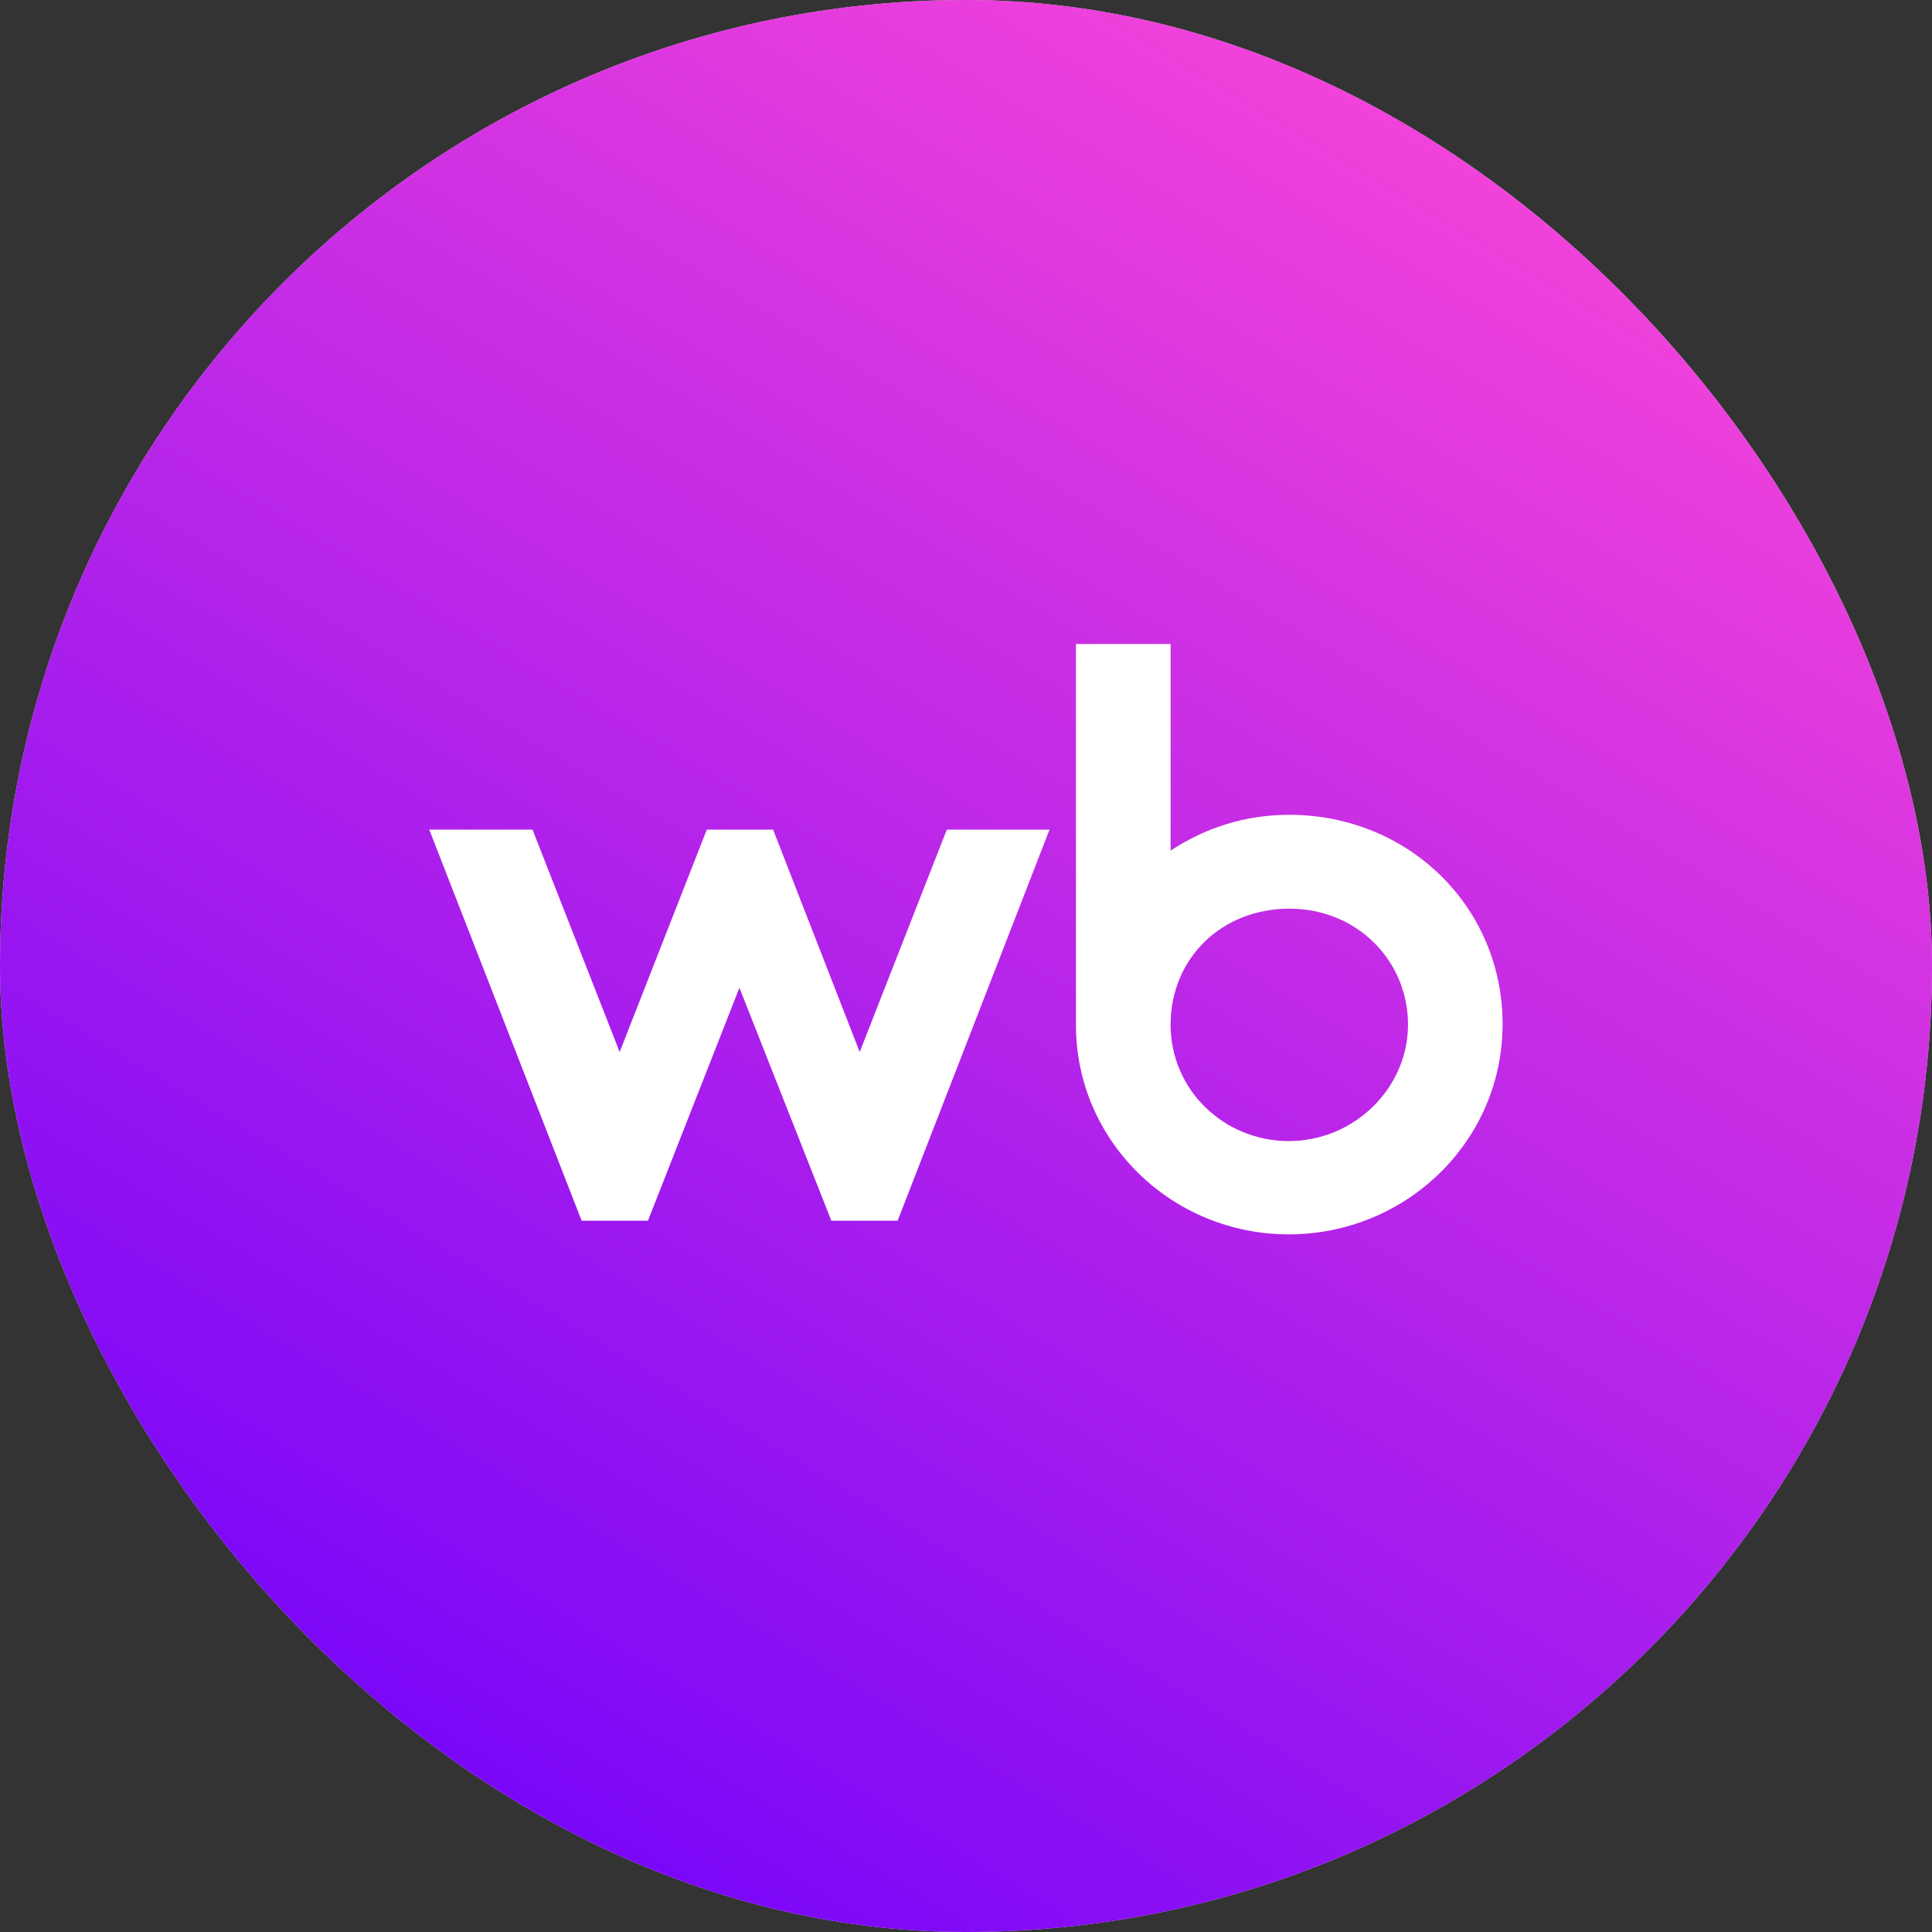
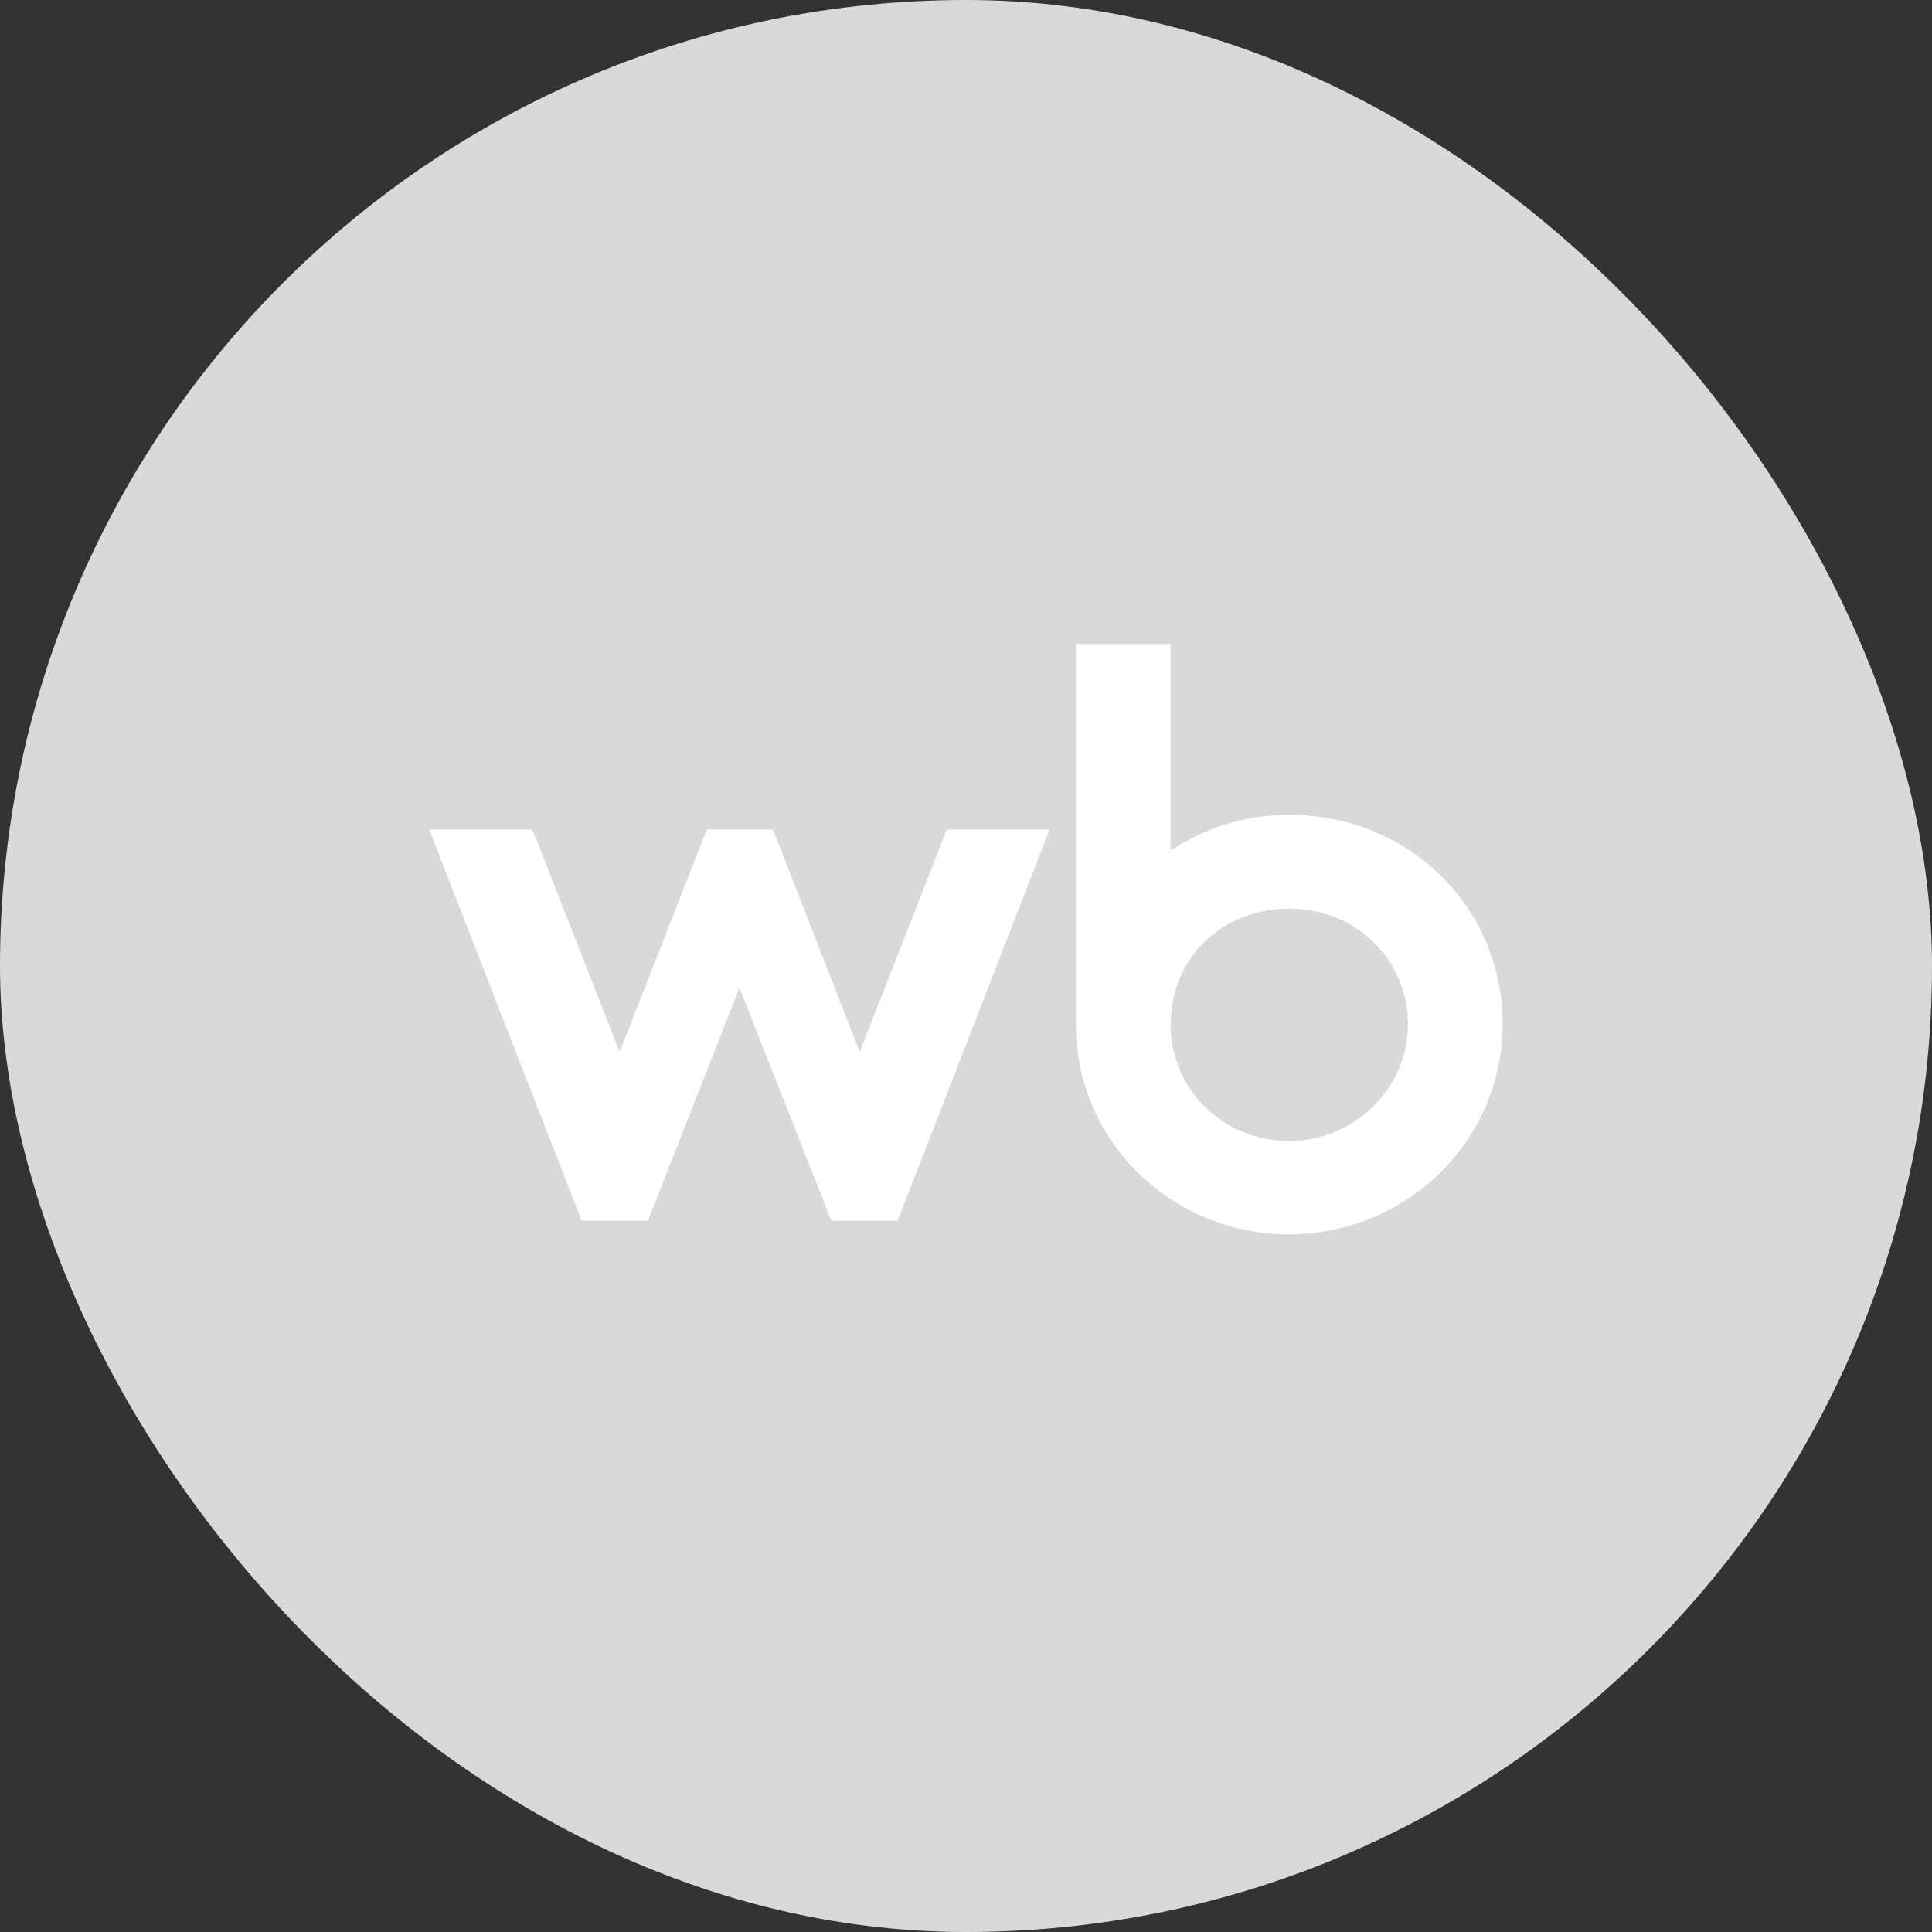
<svg xmlns="http://www.w3.org/2000/svg" width="50" height="50" viewBox="0 0 50 50" fill="none">
  <rect x="0" y="0" width="50" height="50" fill="#333333" stroke="none" />
  <rect width="50" height="50" rx="25" fill="#D9D9D9" />
-   <rect width="50" height="50" rx="25" fill="url(#paint0_linear_234_2143)" />
-   <path d="M33.366 21.087C32.217 21.087 31.18 21.429 30.295 22.015V16.667H27.845V26.529C27.845 29.53 30.322 31.945 33.352 31.945C36.383 31.945 38.887 29.544 38.887 26.502C38.887 23.459 36.438 21.087 33.366 21.087ZM22.249 27.226L20.008 21.47H18.292L16.037 27.226L13.781 21.47H11.109L15.053 31.592H16.769L19.136 25.563L21.515 31.592H23.231L27.162 21.47H24.504L22.249 27.226ZM33.353 29.531C31.693 29.531 30.295 28.222 30.295 26.516C30.295 24.81 31.61 23.516 33.367 23.516C35.124 23.516 36.439 24.866 36.439 26.516C36.439 28.167 35.041 29.531 33.353 29.531Z" fill="white" />
+   <path d="M33.366 21.087C32.217 21.087 31.18 21.429 30.295 22.015V16.667H27.845V26.529C27.845 29.53 30.322 31.945 33.352 31.945C36.383 31.945 38.887 29.544 38.887 26.502C38.887 23.459 36.438 21.087 33.366 21.087M22.249 27.226L20.008 21.47H18.292L16.037 27.226L13.781 21.47H11.109L15.053 31.592H16.769L19.136 25.563L21.515 31.592H23.231L27.162 21.47H24.504L22.249 27.226ZM33.353 29.531C31.693 29.531 30.295 28.222 30.295 26.516C30.295 24.81 31.61 23.516 33.367 23.516C35.124 23.516 36.439 24.866 36.439 26.516C36.439 28.167 35.041 29.531 33.353 29.531Z" fill="white" />
  <defs>
    <linearGradient id="paint0_linear_234_2143" x1="16.818" y1="54.318" x2="47.5" y2="3.182" gradientUnits="userSpaceOnUse">
      <stop stop-color="#6F01FB" />
      <stop offset="1" stop-color="#FF49D7" />
    </linearGradient>
  </defs>
</svg>